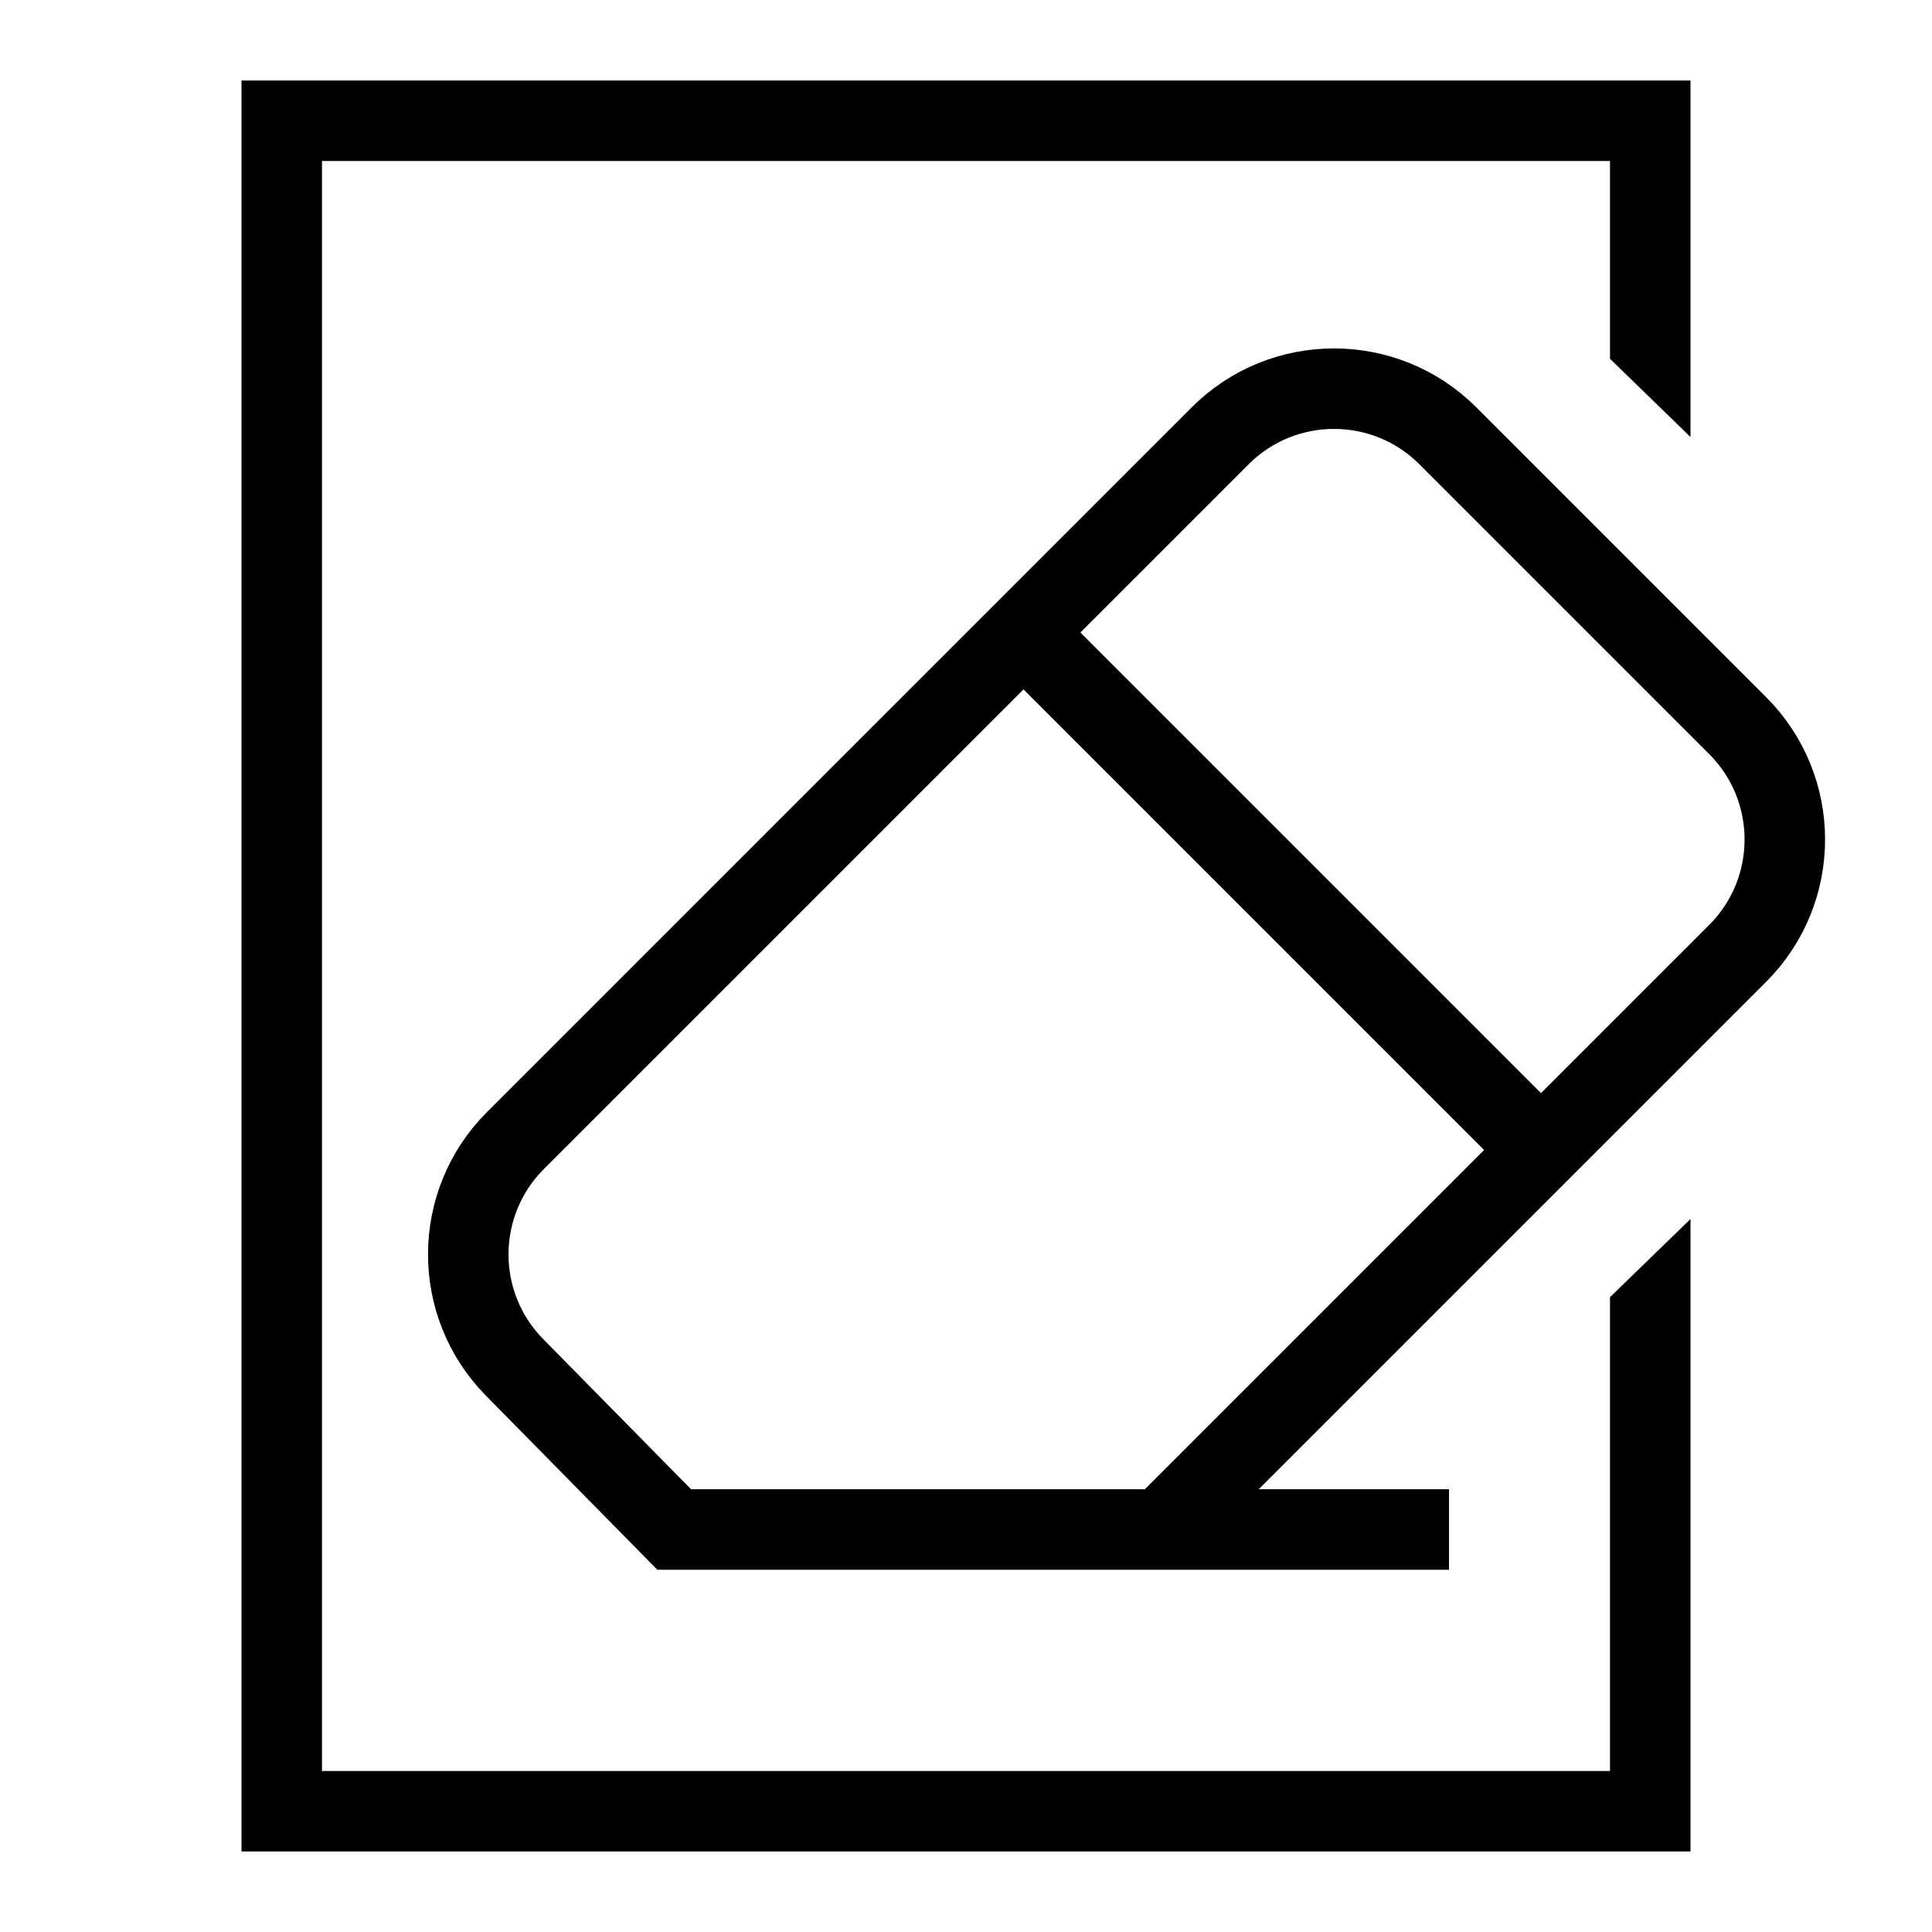
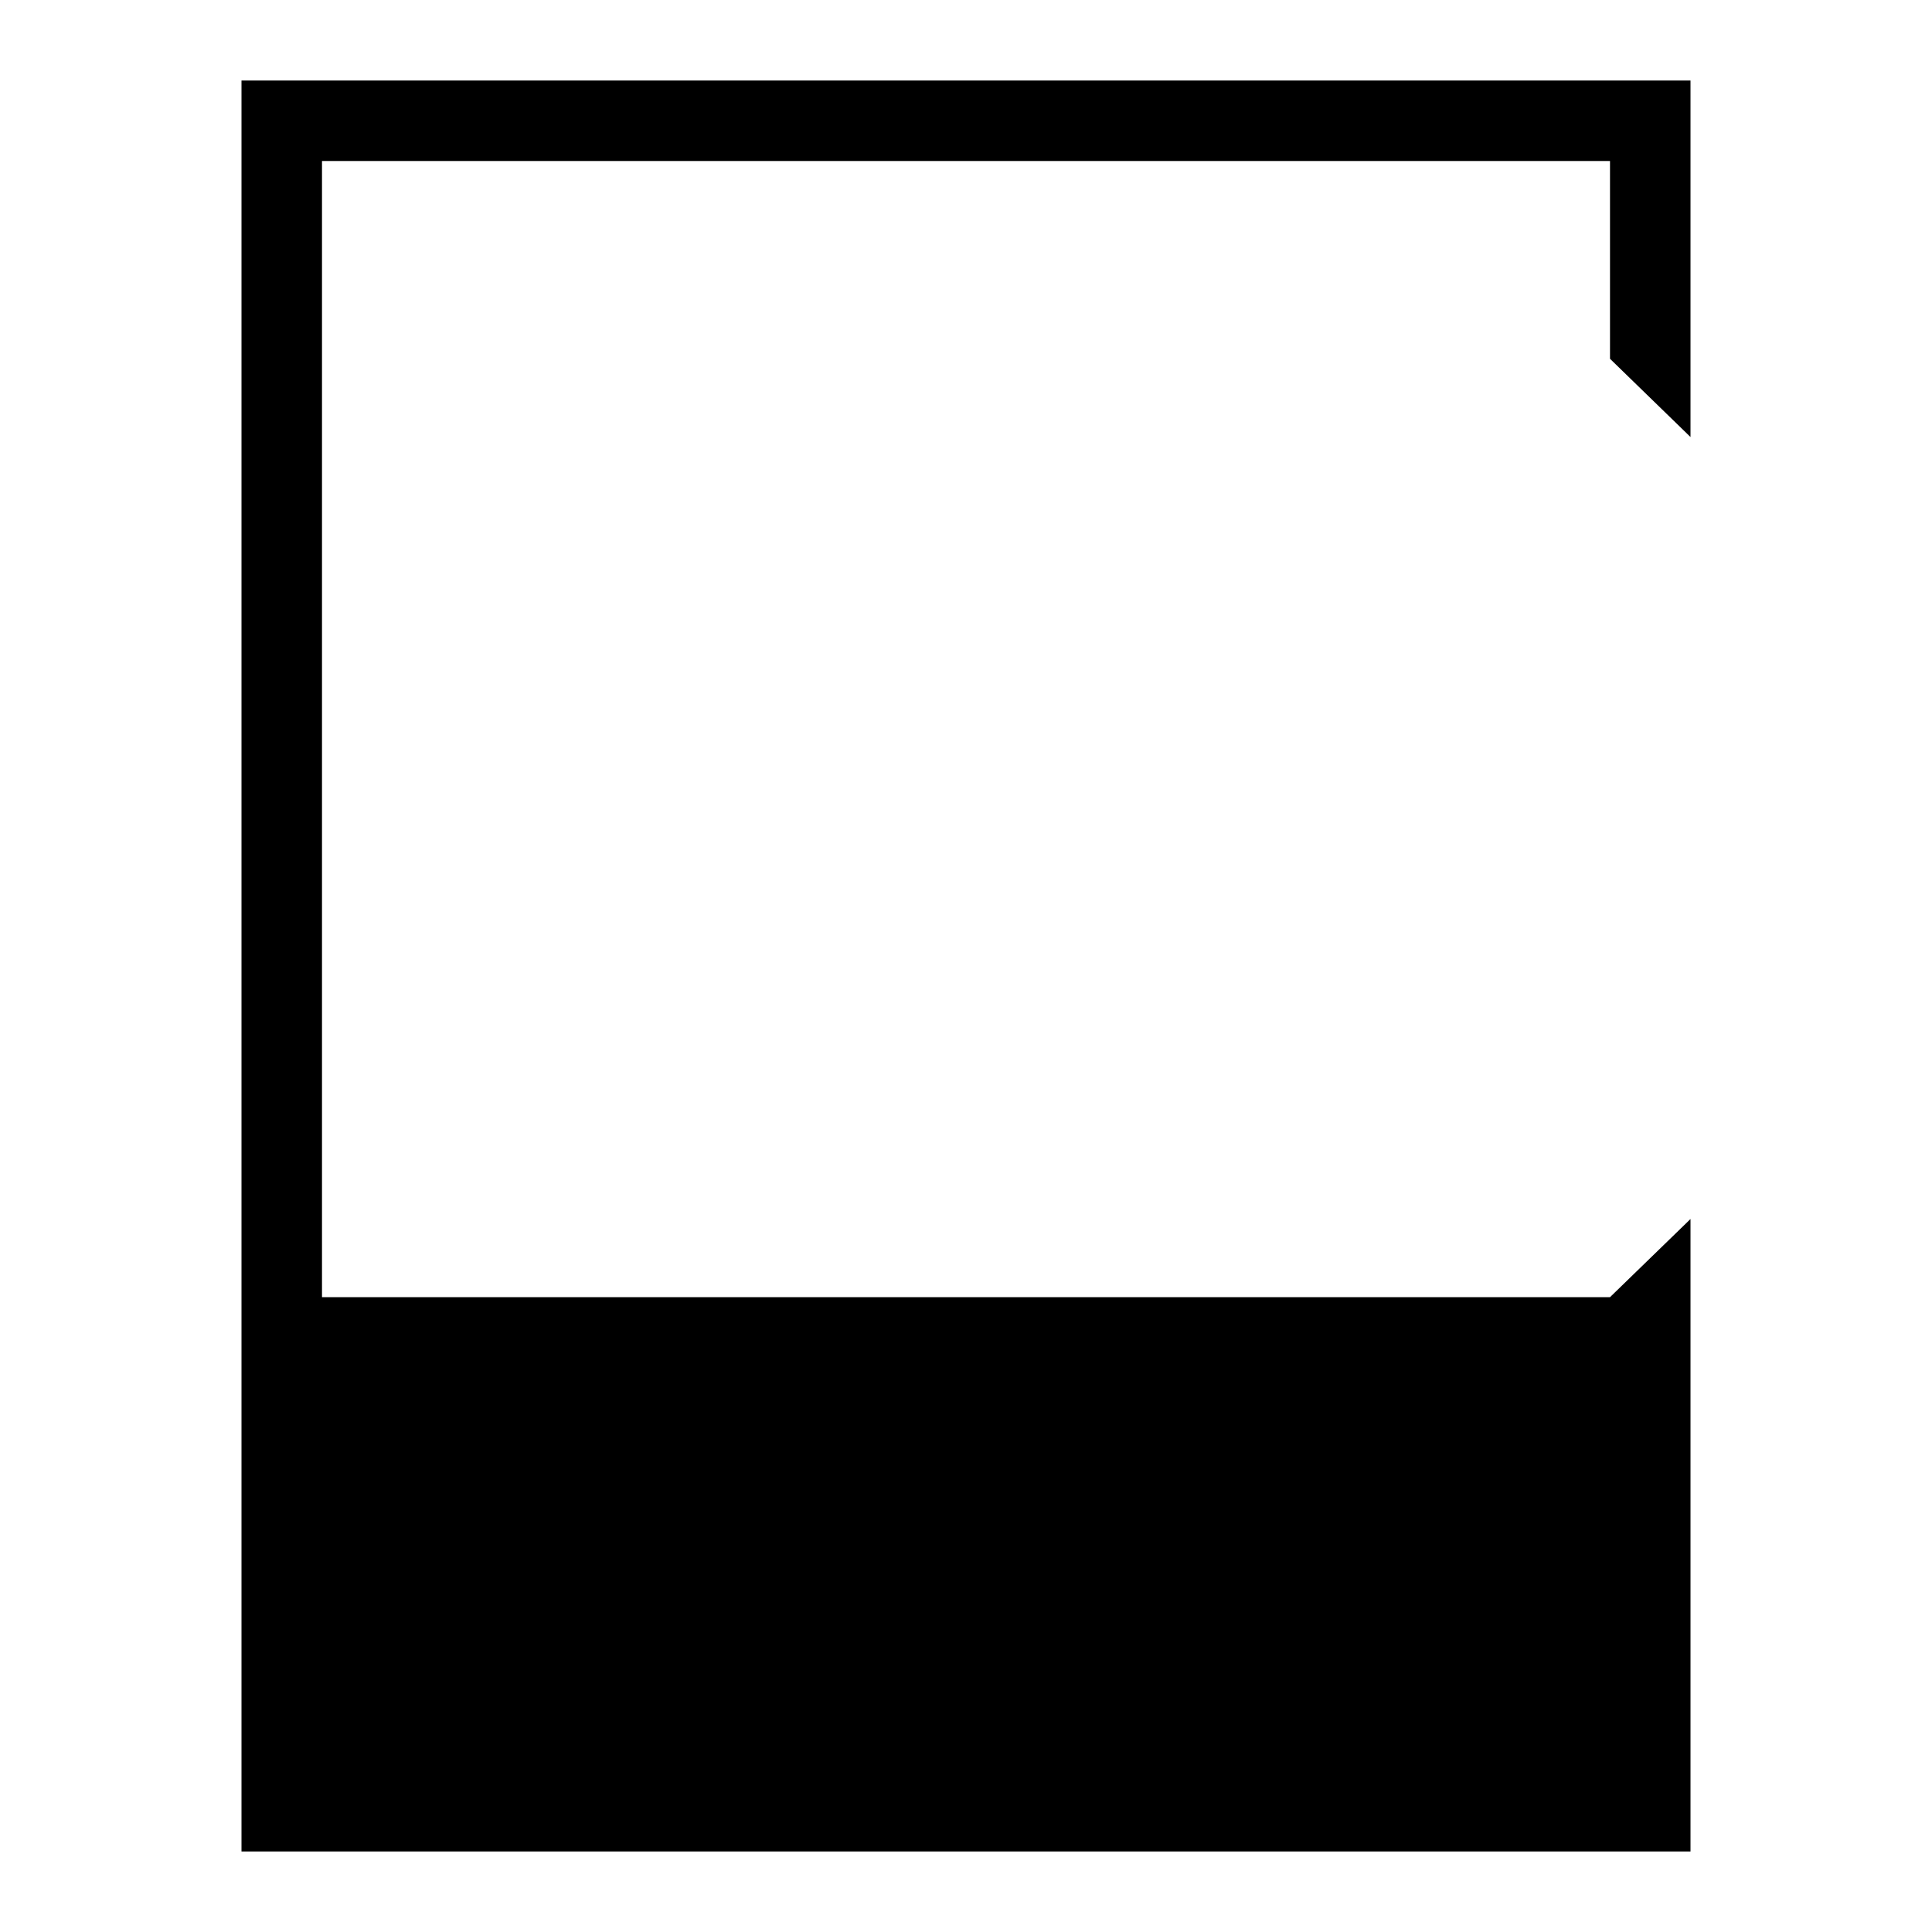
<svg xmlns="http://www.w3.org/2000/svg" width="24" height="24" viewBox="0 0 24 24" fill="none">
-   <path fill-rule="evenodd" clip-rule="evenodd" d="M4 2H20V4.457L21 5.429V2V1H20H4H3V2V22V23H4H20H21V22V15.143L20 16.114V22H4V2Z" fill="currentColor" />
-   <path d="M18 19H14.429M14.429 19L19.143 14.286M14.429 19H13.004H8.375L6.392 16.986C5.621 16.203 5.626 14.945 6.403 14.168L12.714 7.857M19.143 14.286L21.586 11.843C22.367 11.062 22.367 9.795 21.586 9.014L17.986 5.414C17.205 4.633 15.938 4.633 15.157 5.414L12.714 7.857M19.143 14.286L12.714 7.857" stroke="currentColor" />
+   <path fill-rule="evenodd" clip-rule="evenodd" d="M4 2H20V4.457L21 5.429V2V1H20H4H3V2V22V23H4H20H21V22V15.143L20 16.114H4V2Z" fill="currentColor" />
</svg>